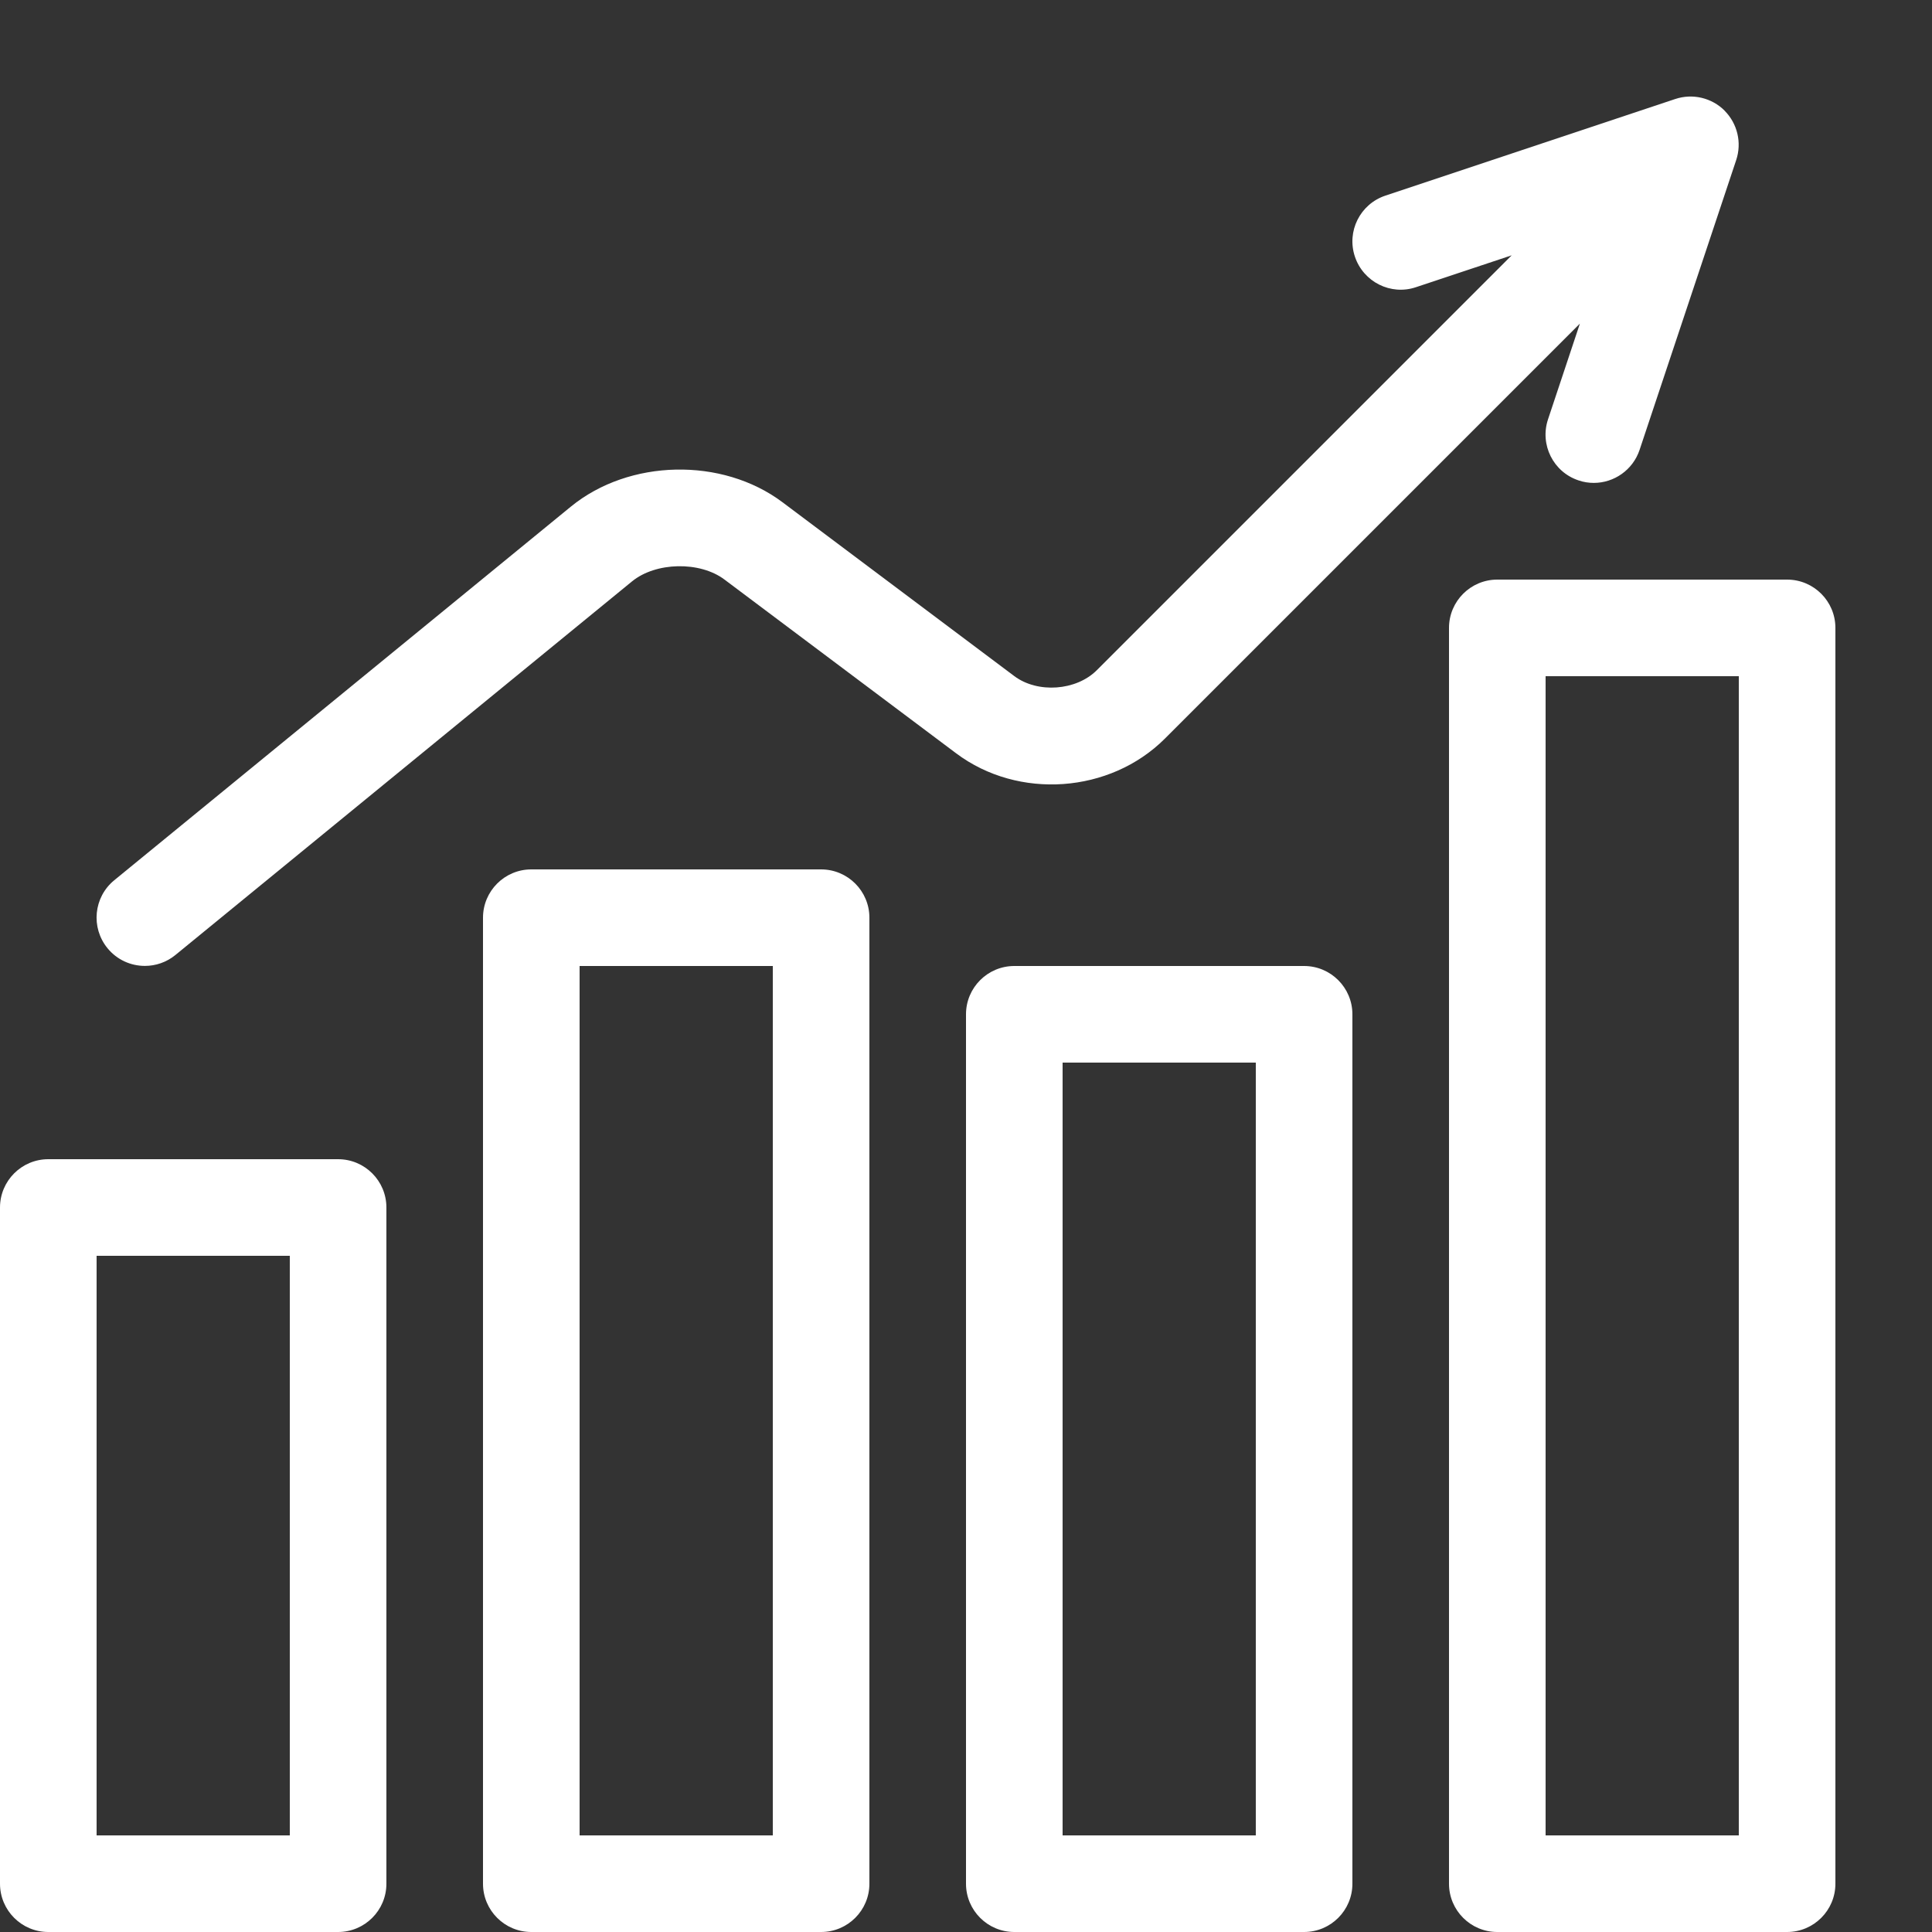
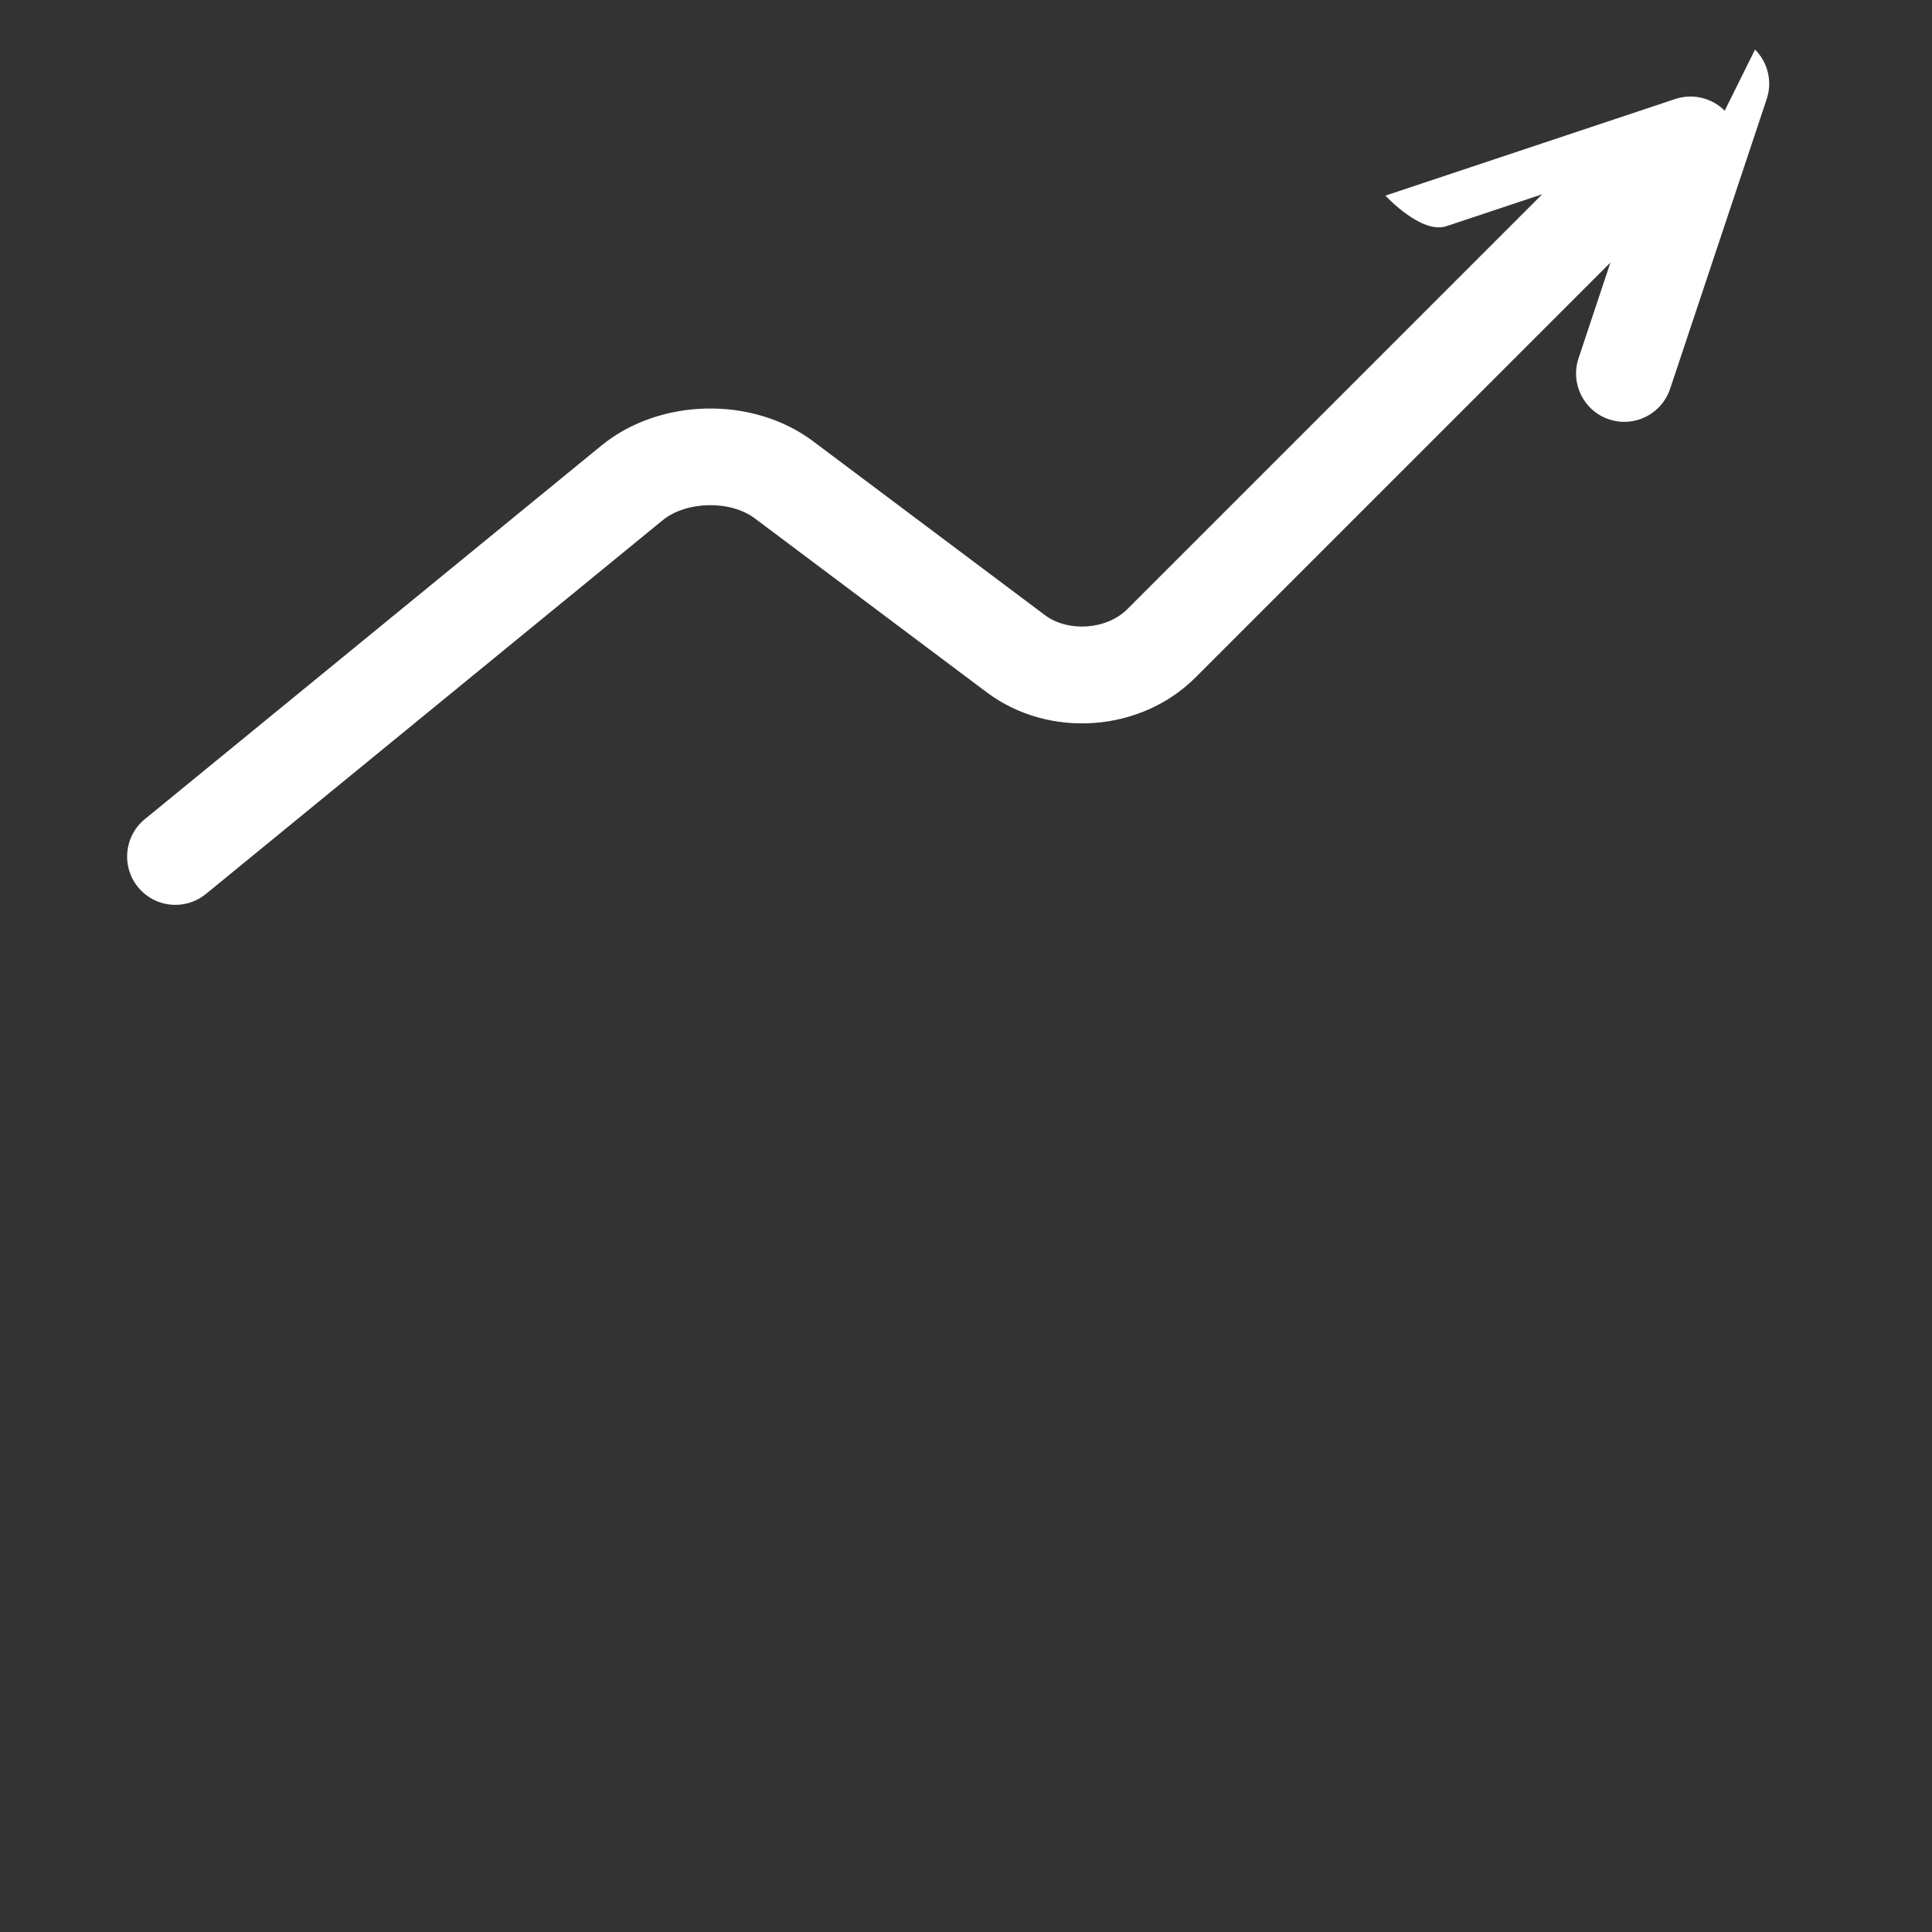
<svg xmlns="http://www.w3.org/2000/svg" version="1.1" width="20" height="20" viewBox="0 0 20 20">
  <rect x="0" y="0" width="20" height="20" fill="#333333" stroke="none" />
-   <path d="M3.5 20h-3c-0.276 0-0.5-0.224-0.5-0.5v-7c0-0.276 0.224-0.5 0.5-0.5h3c0.276 0 0.5 0.224 0.5 0.5v7c0 0.276-0.224 0.5-0.5 0.5zM1 19h2v-6h-2v6z" fill="#FFFFFF" />
-   <path d="M8.5 20h-3c-0.276 0-0.5-0.224-0.5-0.5v-10c0-0.276 0.224-0.5 0.5-0.5h3c0.276 0 0.5 0.224 0.5 0.5v10c0 0.276-0.224 0.5-0.5 0.5zM6 19h2v-9h-2v9z" fill="#FFFFFF" />
-   <path d="M13.5 20h-3c-0.276 0-0.5-0.224-0.5-0.5v-9c0-0.276 0.224-0.5 0.5-0.5h3c0.276 0 0.5 0.224 0.5 0.5v9c0 0.276-0.224 0.5-0.5 0.5zM11 19h2v-8h-2v8z" fill="#FFFFFF" />
-   <path d="M18.5 20h-3c-0.276 0-0.5-0.224-0.5-0.5v-13c0-0.276 0.224-0.5 0.5-0.5h3c0.276 0 0.5 0.224 0.5 0.5v13c0 0.276-0.224 0.5-0.5 0.5zM16 19h2v-12h-2v12z" fill="#FFFFFF" />
-   <path d="M17.854 1.146c-0.134-0.134-0.332-0.181-0.512-0.121l-3 1c-0.262 0.087-0.404 0.37-0.316 0.632s0.371 0.404 0.632 0.316l0.991-0.33-4.295 4.295c-0.213 0.213-0.612 0.242-0.854 0.061l-2.4-1.8c-0.624-0.468-1.587-0.448-2.191 0.046l-4.726 3.867c-0.214 0.175-0.245 0.49-0.070 0.704 0.099 0.121 0.242 0.183 0.387 0.183 0.111 0 0.223-0.037 0.316-0.113l4.726-3.867c0.246-0.202 0.703-0.211 0.957-0.020l2.4 1.8c0.643 0.482 1.592 0.415 2.161-0.154l4.295-4.295-0.33 0.991c-0.087 0.262 0.054 0.545 0.316 0.632 0.052 0.018 0.106 0.026 0.158 0.026 0.209 0 0.404-0.133 0.474-0.342l1-3c0.060-0.18 0.013-0.378-0.121-0.512z" fill="#FFFFFF" />
+   <path d="M17.854 1.146c-0.134-0.134-0.332-0.181-0.512-0.121l-3 1s0.371 0.404 0.632 0.316l0.991-0.33-4.295 4.295c-0.213 0.213-0.612 0.242-0.854 0.061l-2.4-1.8c-0.624-0.468-1.587-0.448-2.191 0.046l-4.726 3.867c-0.214 0.175-0.245 0.49-0.070 0.704 0.099 0.121 0.242 0.183 0.387 0.183 0.111 0 0.223-0.037 0.316-0.113l4.726-3.867c0.246-0.202 0.703-0.211 0.957-0.020l2.4 1.8c0.643 0.482 1.592 0.415 2.161-0.154l4.295-4.295-0.33 0.991c-0.087 0.262 0.054 0.545 0.316 0.632 0.052 0.018 0.106 0.026 0.158 0.026 0.209 0 0.404-0.133 0.474-0.342l1-3c0.060-0.18 0.013-0.378-0.121-0.512z" fill="#FFFFFF" />
</svg>